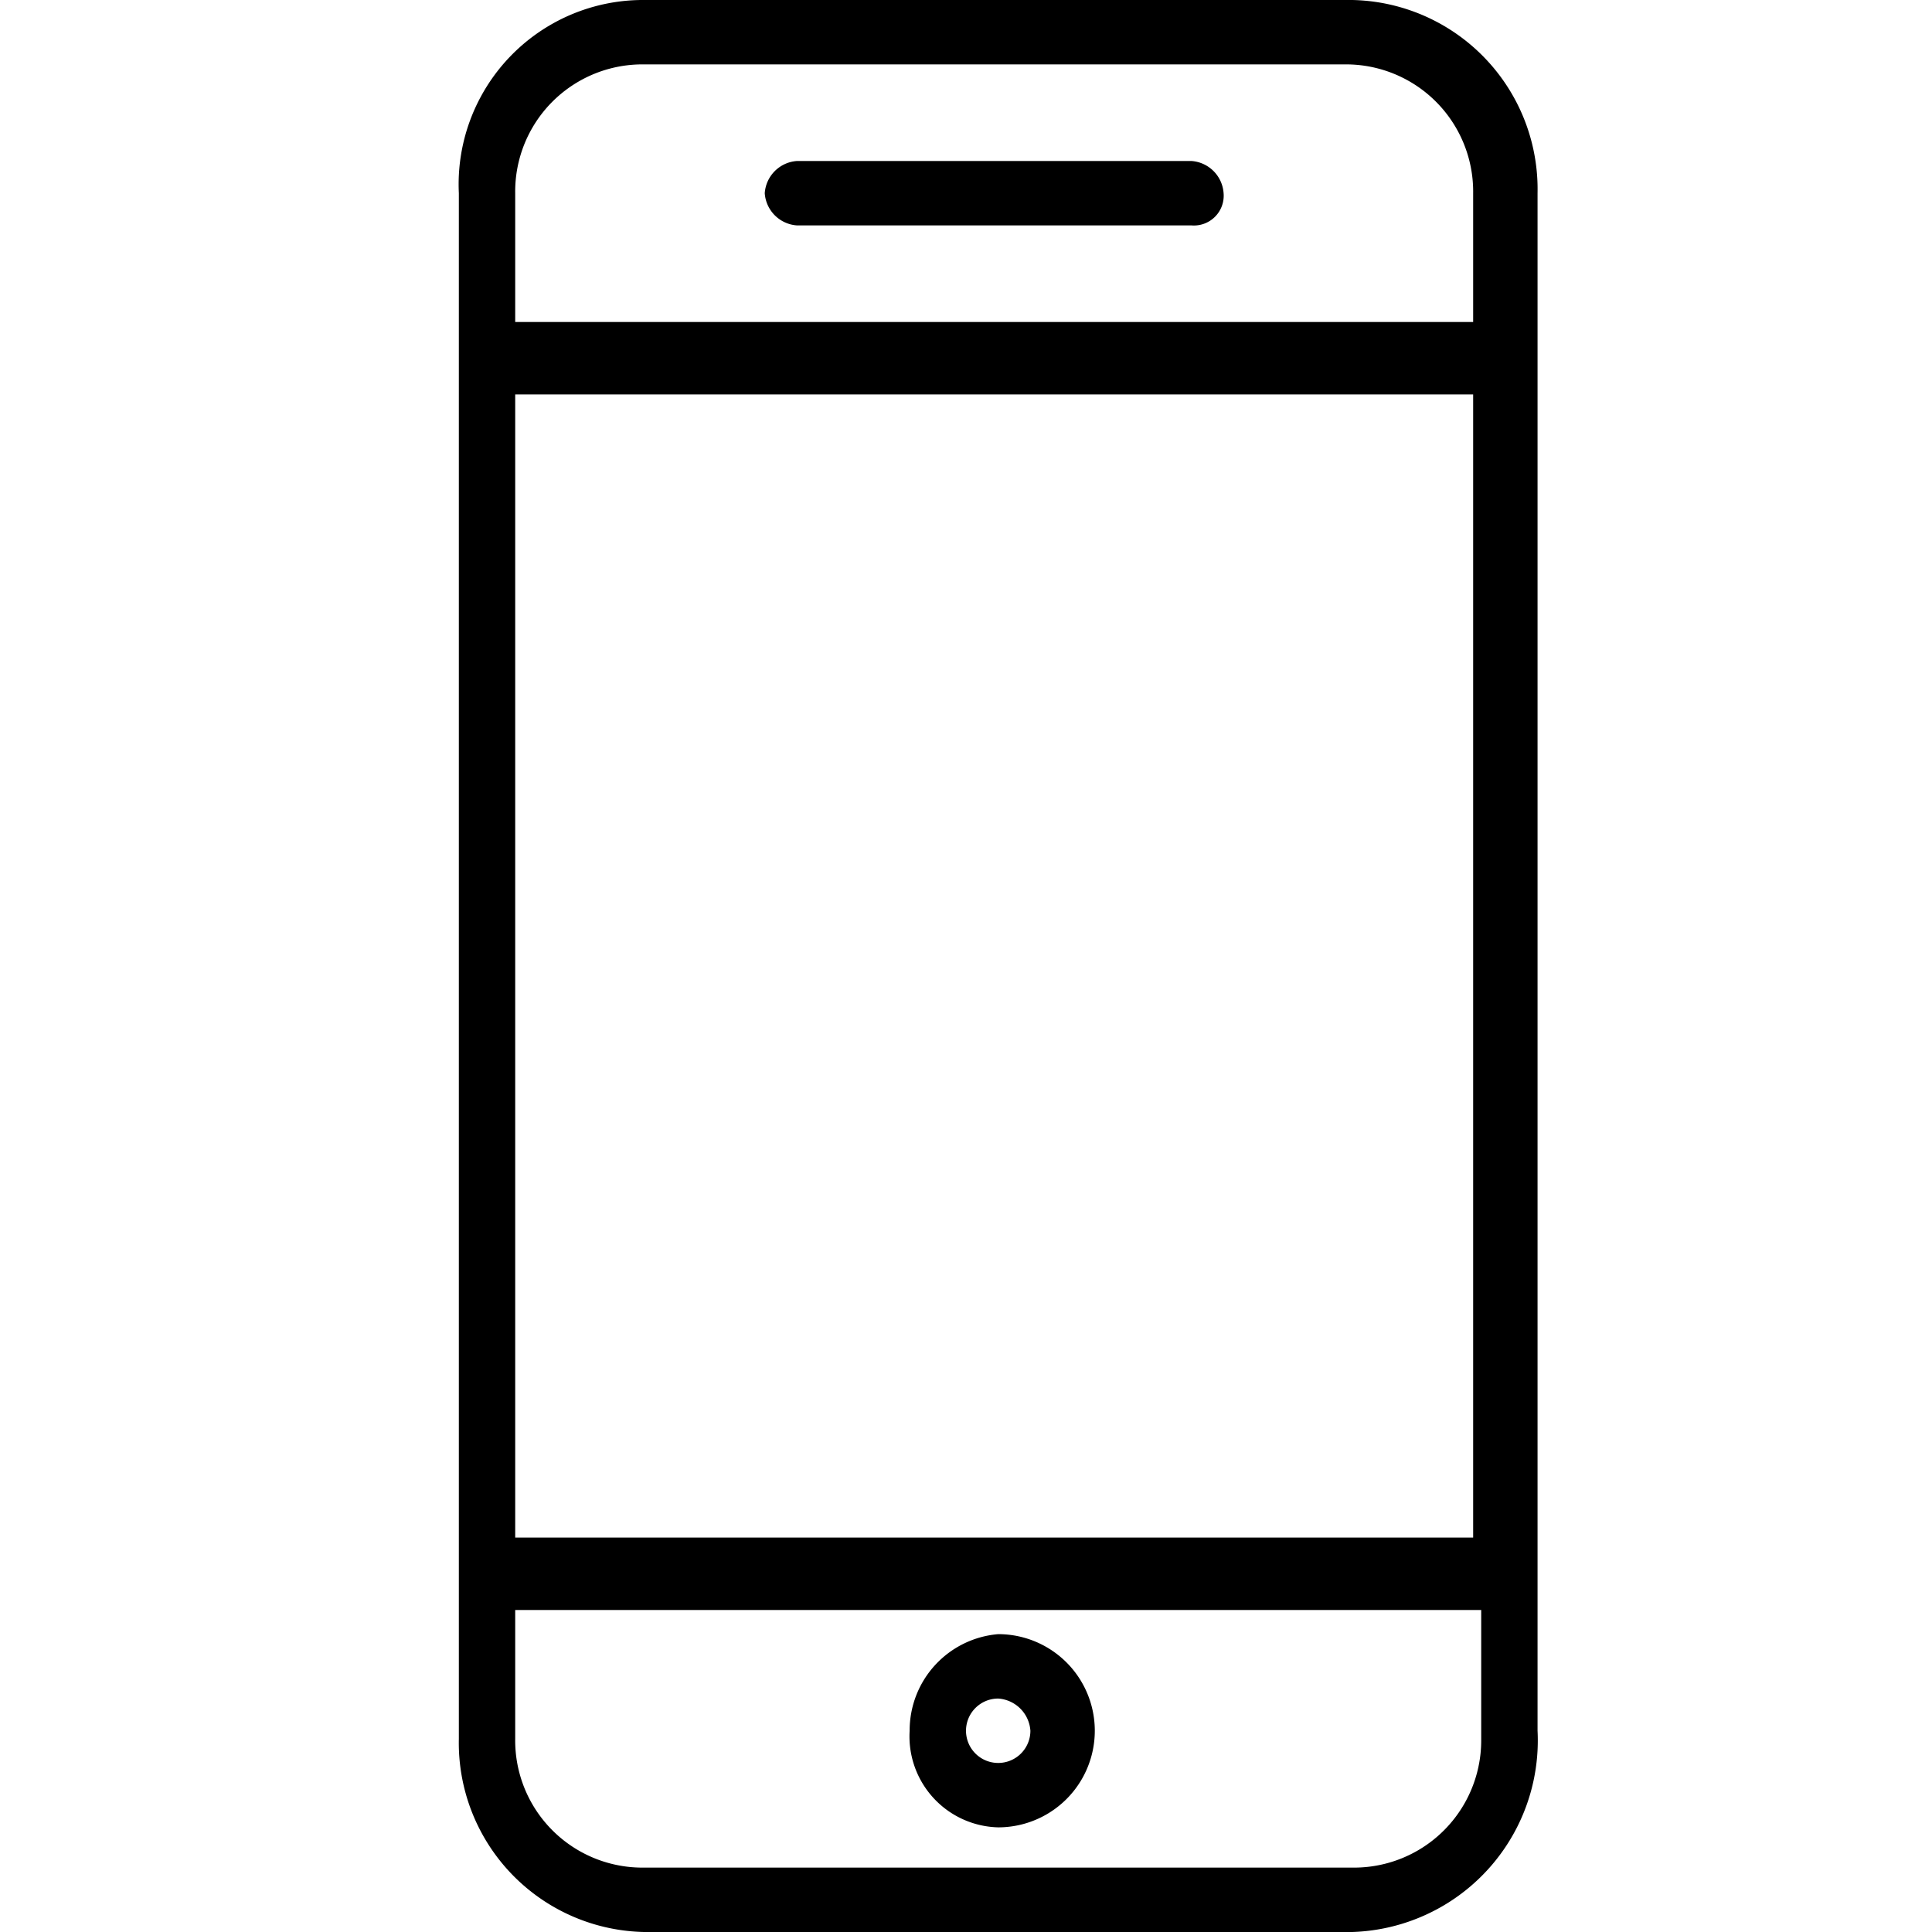
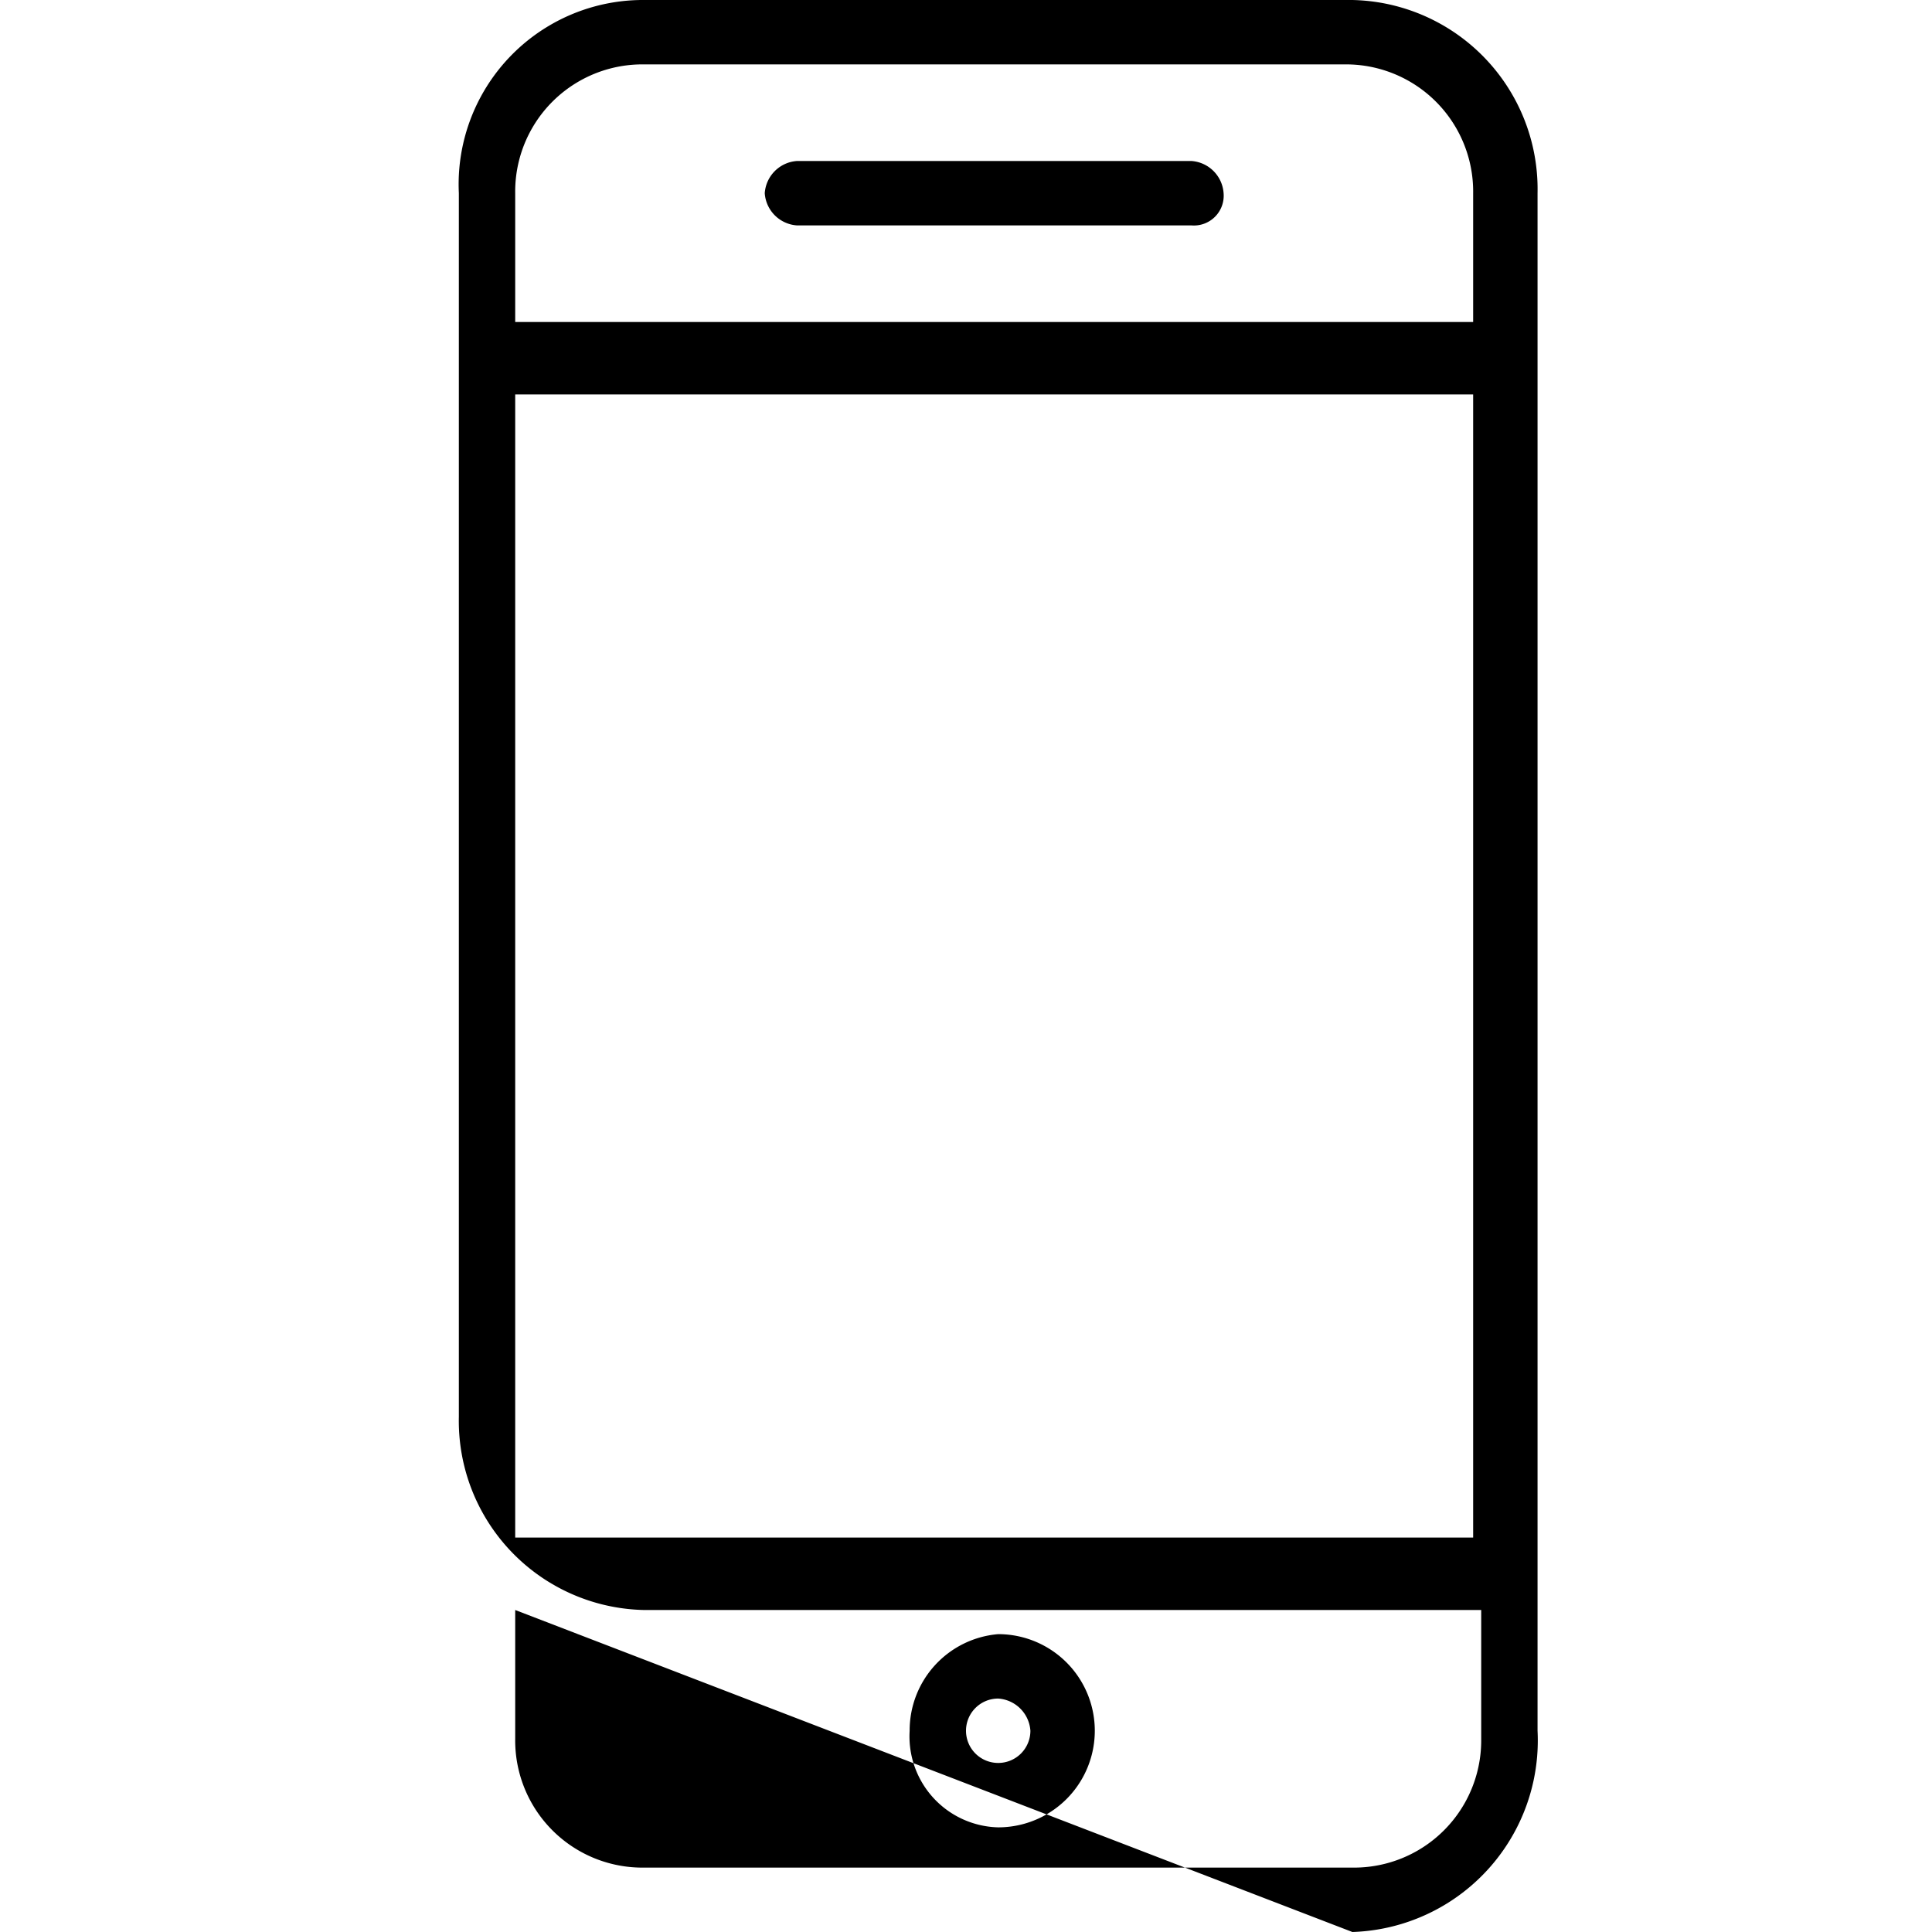
<svg xmlns="http://www.w3.org/2000/svg" width="24" height="24" viewBox="0 0 24 24">
-   <path d="M14.8,2.8H9.9a.43.43,0,0,1-.4-.4A.43.43,0,0,1,9.9,2h4.9a.43.43,0,0,1,.4.4.37.37,0,0,1-.4.4M6.4,4H18.3V2.4A1.58,1.58,0,0,0,16.7.8H8A1.58,1.58,0,0,0,6.4,2.4Zm0,15.1H18.3V4.9H6.4Zm0,.9v1.6A1.58,1.58,0,0,0,8,23.2h8.8a1.58,1.58,0,0,0,1.6-1.6V20Zm10.4,4H8a2.35,2.35,0,0,1-2.3-2.4V2.4A2.29,2.29,0,0,1,8,0h8.8a2.35,2.35,0,0,1,2.3,2.4V21.5A2.38,2.38,0,0,1,16.8,24m-4.4-2.9a.4.4,0,1,0,.4.4.43.43,0,0,0-.4-.4m0,1.6a1.13,1.13,0,0,1-1.1-1.2,1.2,1.2,0,0,1,1.1-1.2,1.2,1.2,0,0,1,0,2.4" />
+   <path d="M14.8,2.8H9.9a.43.43,0,0,1-.4-.4A.43.43,0,0,1,9.9,2h4.9a.43.43,0,0,1,.4.4.37.37,0,0,1-.4.4M6.4,4H18.3V2.4A1.58,1.58,0,0,0,16.7.8H8A1.58,1.58,0,0,0,6.4,2.4Zm0,15.1H18.3V4.9H6.4Zm0,.9v1.6A1.58,1.58,0,0,0,8,23.2h8.8a1.58,1.58,0,0,0,1.6-1.6V20ZH8a2.35,2.35,0,0,1-2.3-2.4V2.4A2.29,2.29,0,0,1,8,0h8.8a2.35,2.35,0,0,1,2.3,2.4V21.5A2.38,2.38,0,0,1,16.8,24m-4.4-2.9a.4.4,0,1,0,.4.4.43.43,0,0,0-.4-.4m0,1.6a1.13,1.13,0,0,1-1.1-1.2,1.2,1.2,0,0,1,1.1-1.2,1.2,1.2,0,0,1,0,2.4" />
</svg>